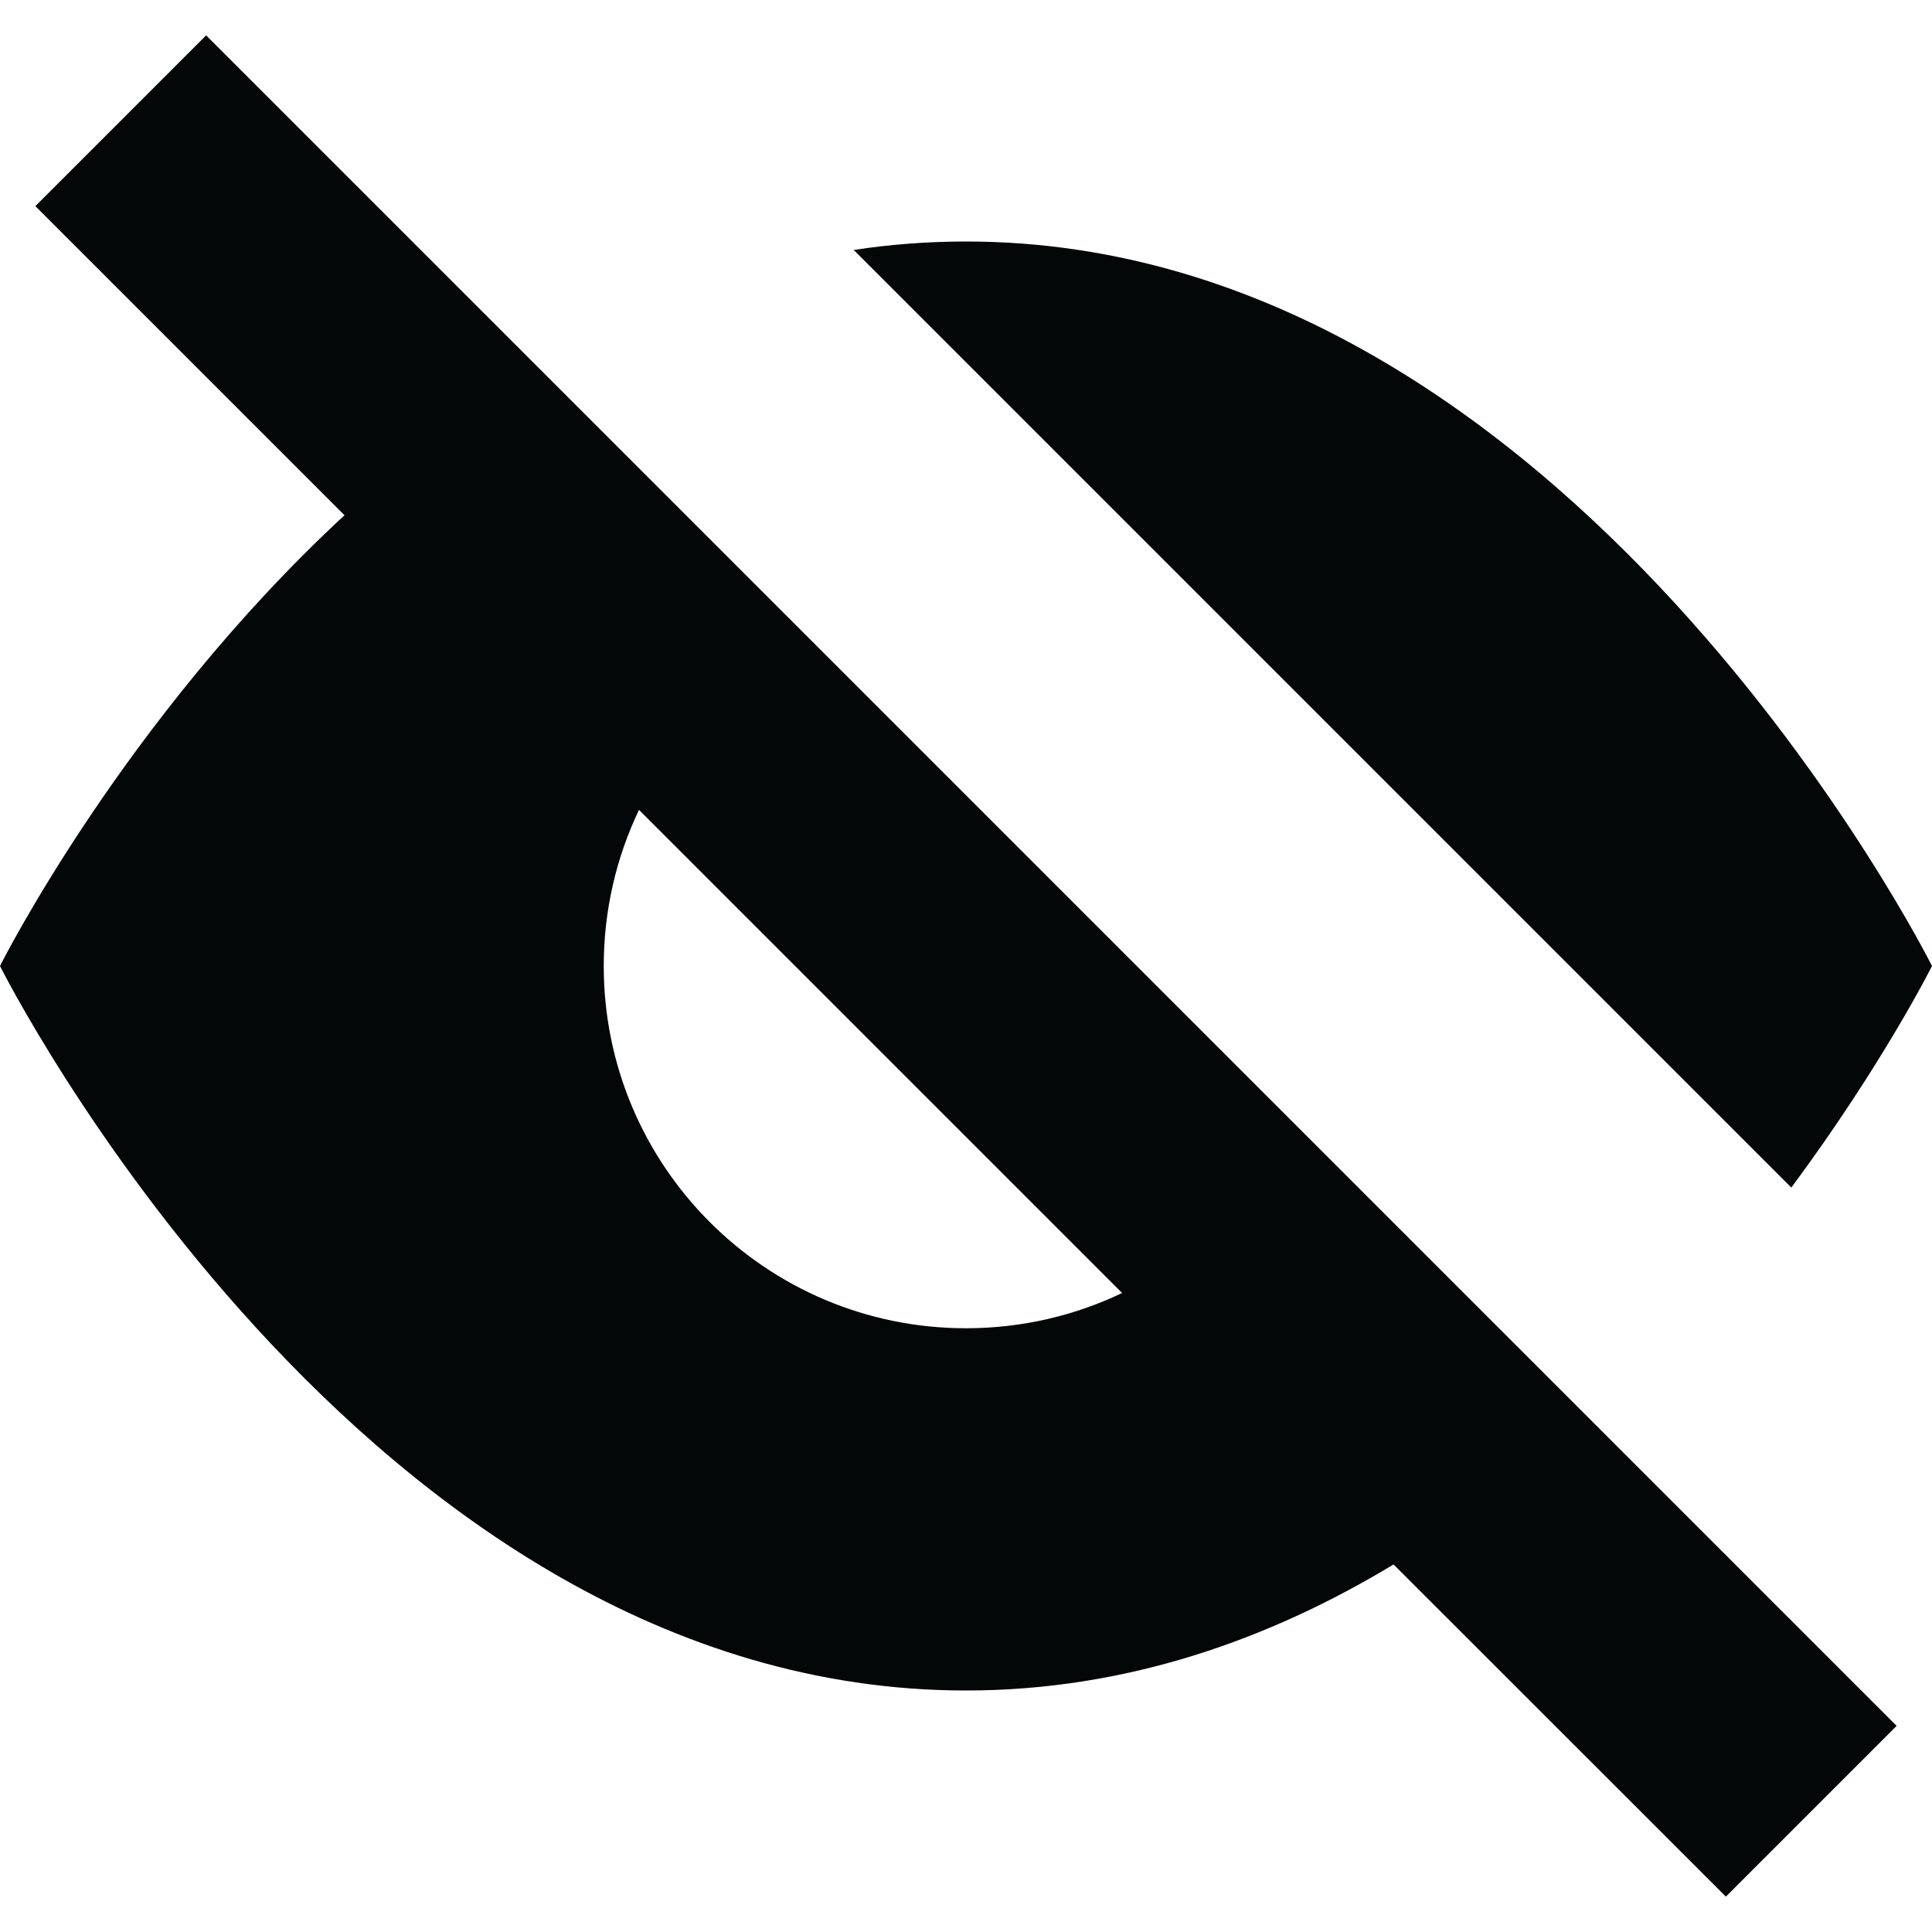
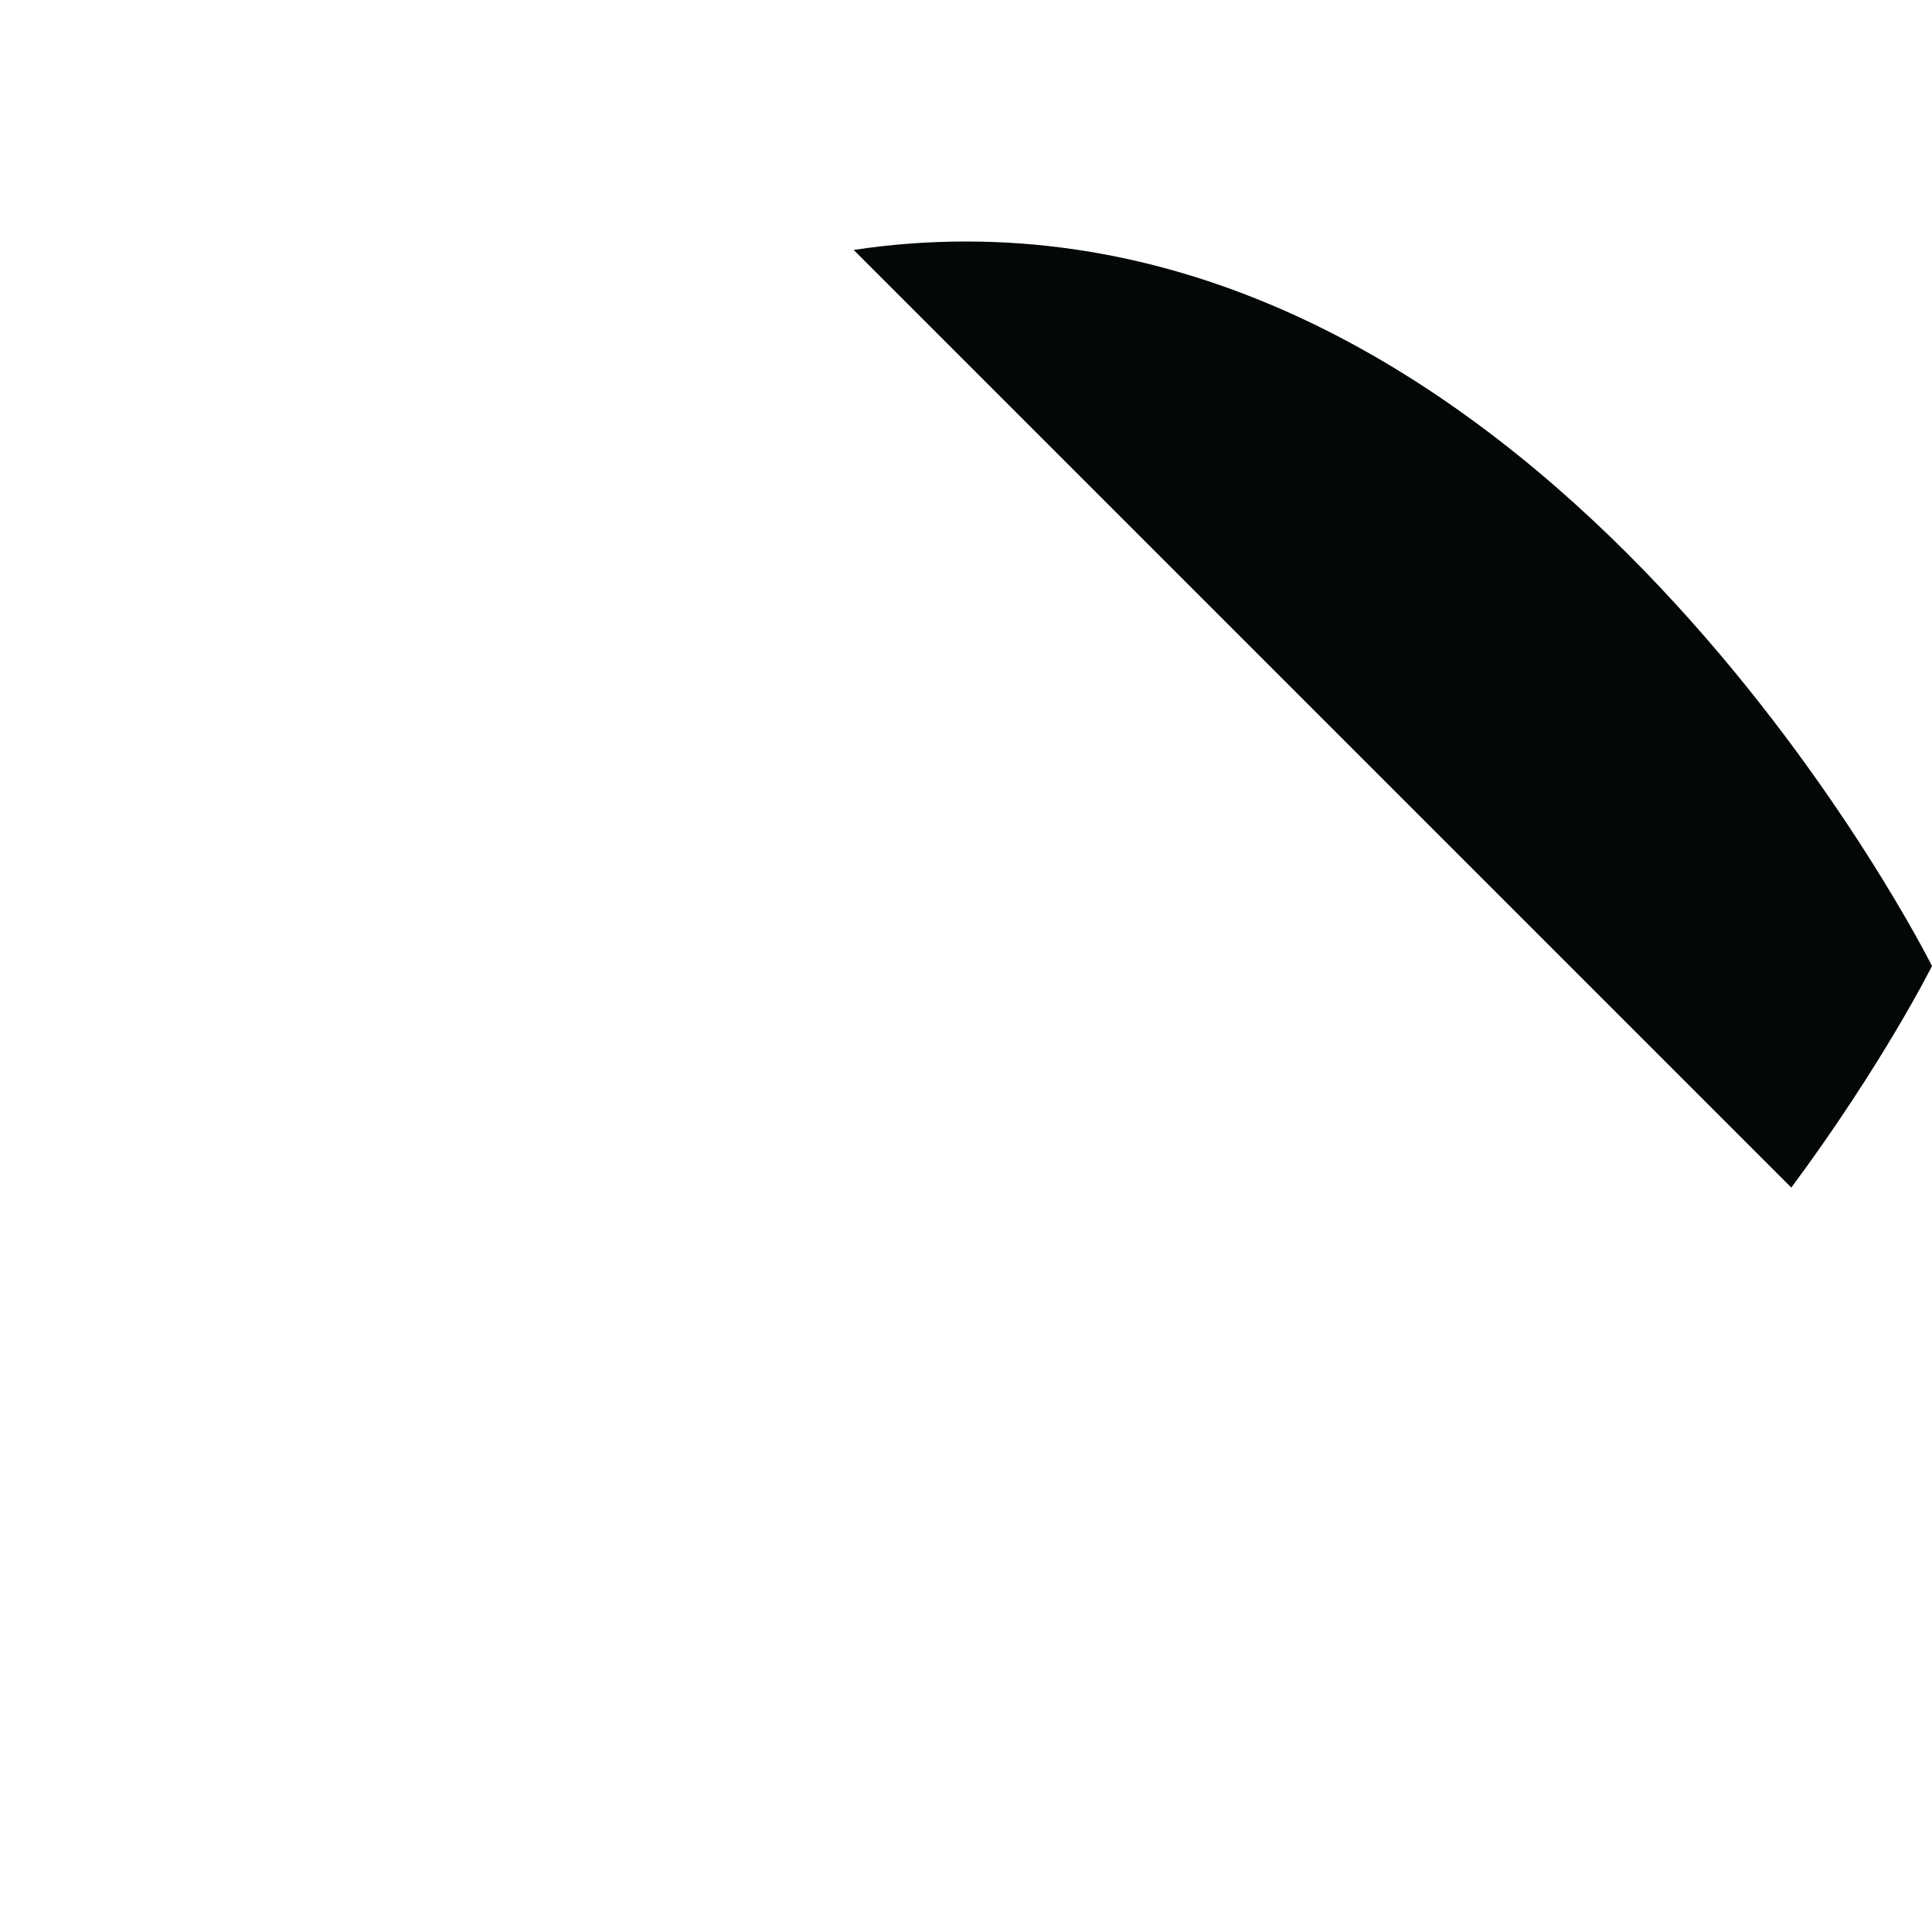
<svg xmlns="http://www.w3.org/2000/svg" width="16" height="16" viewBox="0 0 16 16" fill="none">
-   <path fill-rule="evenodd" clip-rule="evenodd" d="M11.541 12.956L14.293 15.707L15.707 14.293L1.707 0.293L0.293 1.707L2.853 4.267C1.017 5.966 0 8 0 8C0 8 3 14 8 14C9.328 14 10.514 13.577 11.541 12.956ZM9.293 10.708L5.292 6.707C5.105 7.098 5 7.537 5 8C5 9.657 6.343 11 8 11C8.463 11 8.902 10.895 9.293 10.708Z" fill="#030708" />
  <path d="M16 8C16 8 15.595 8.81 14.835 9.835L7.07 2.07C7.372 2.024 7.682 2 8 2C13 2 16 8 16 8Z" fill="#030708" />
</svg>